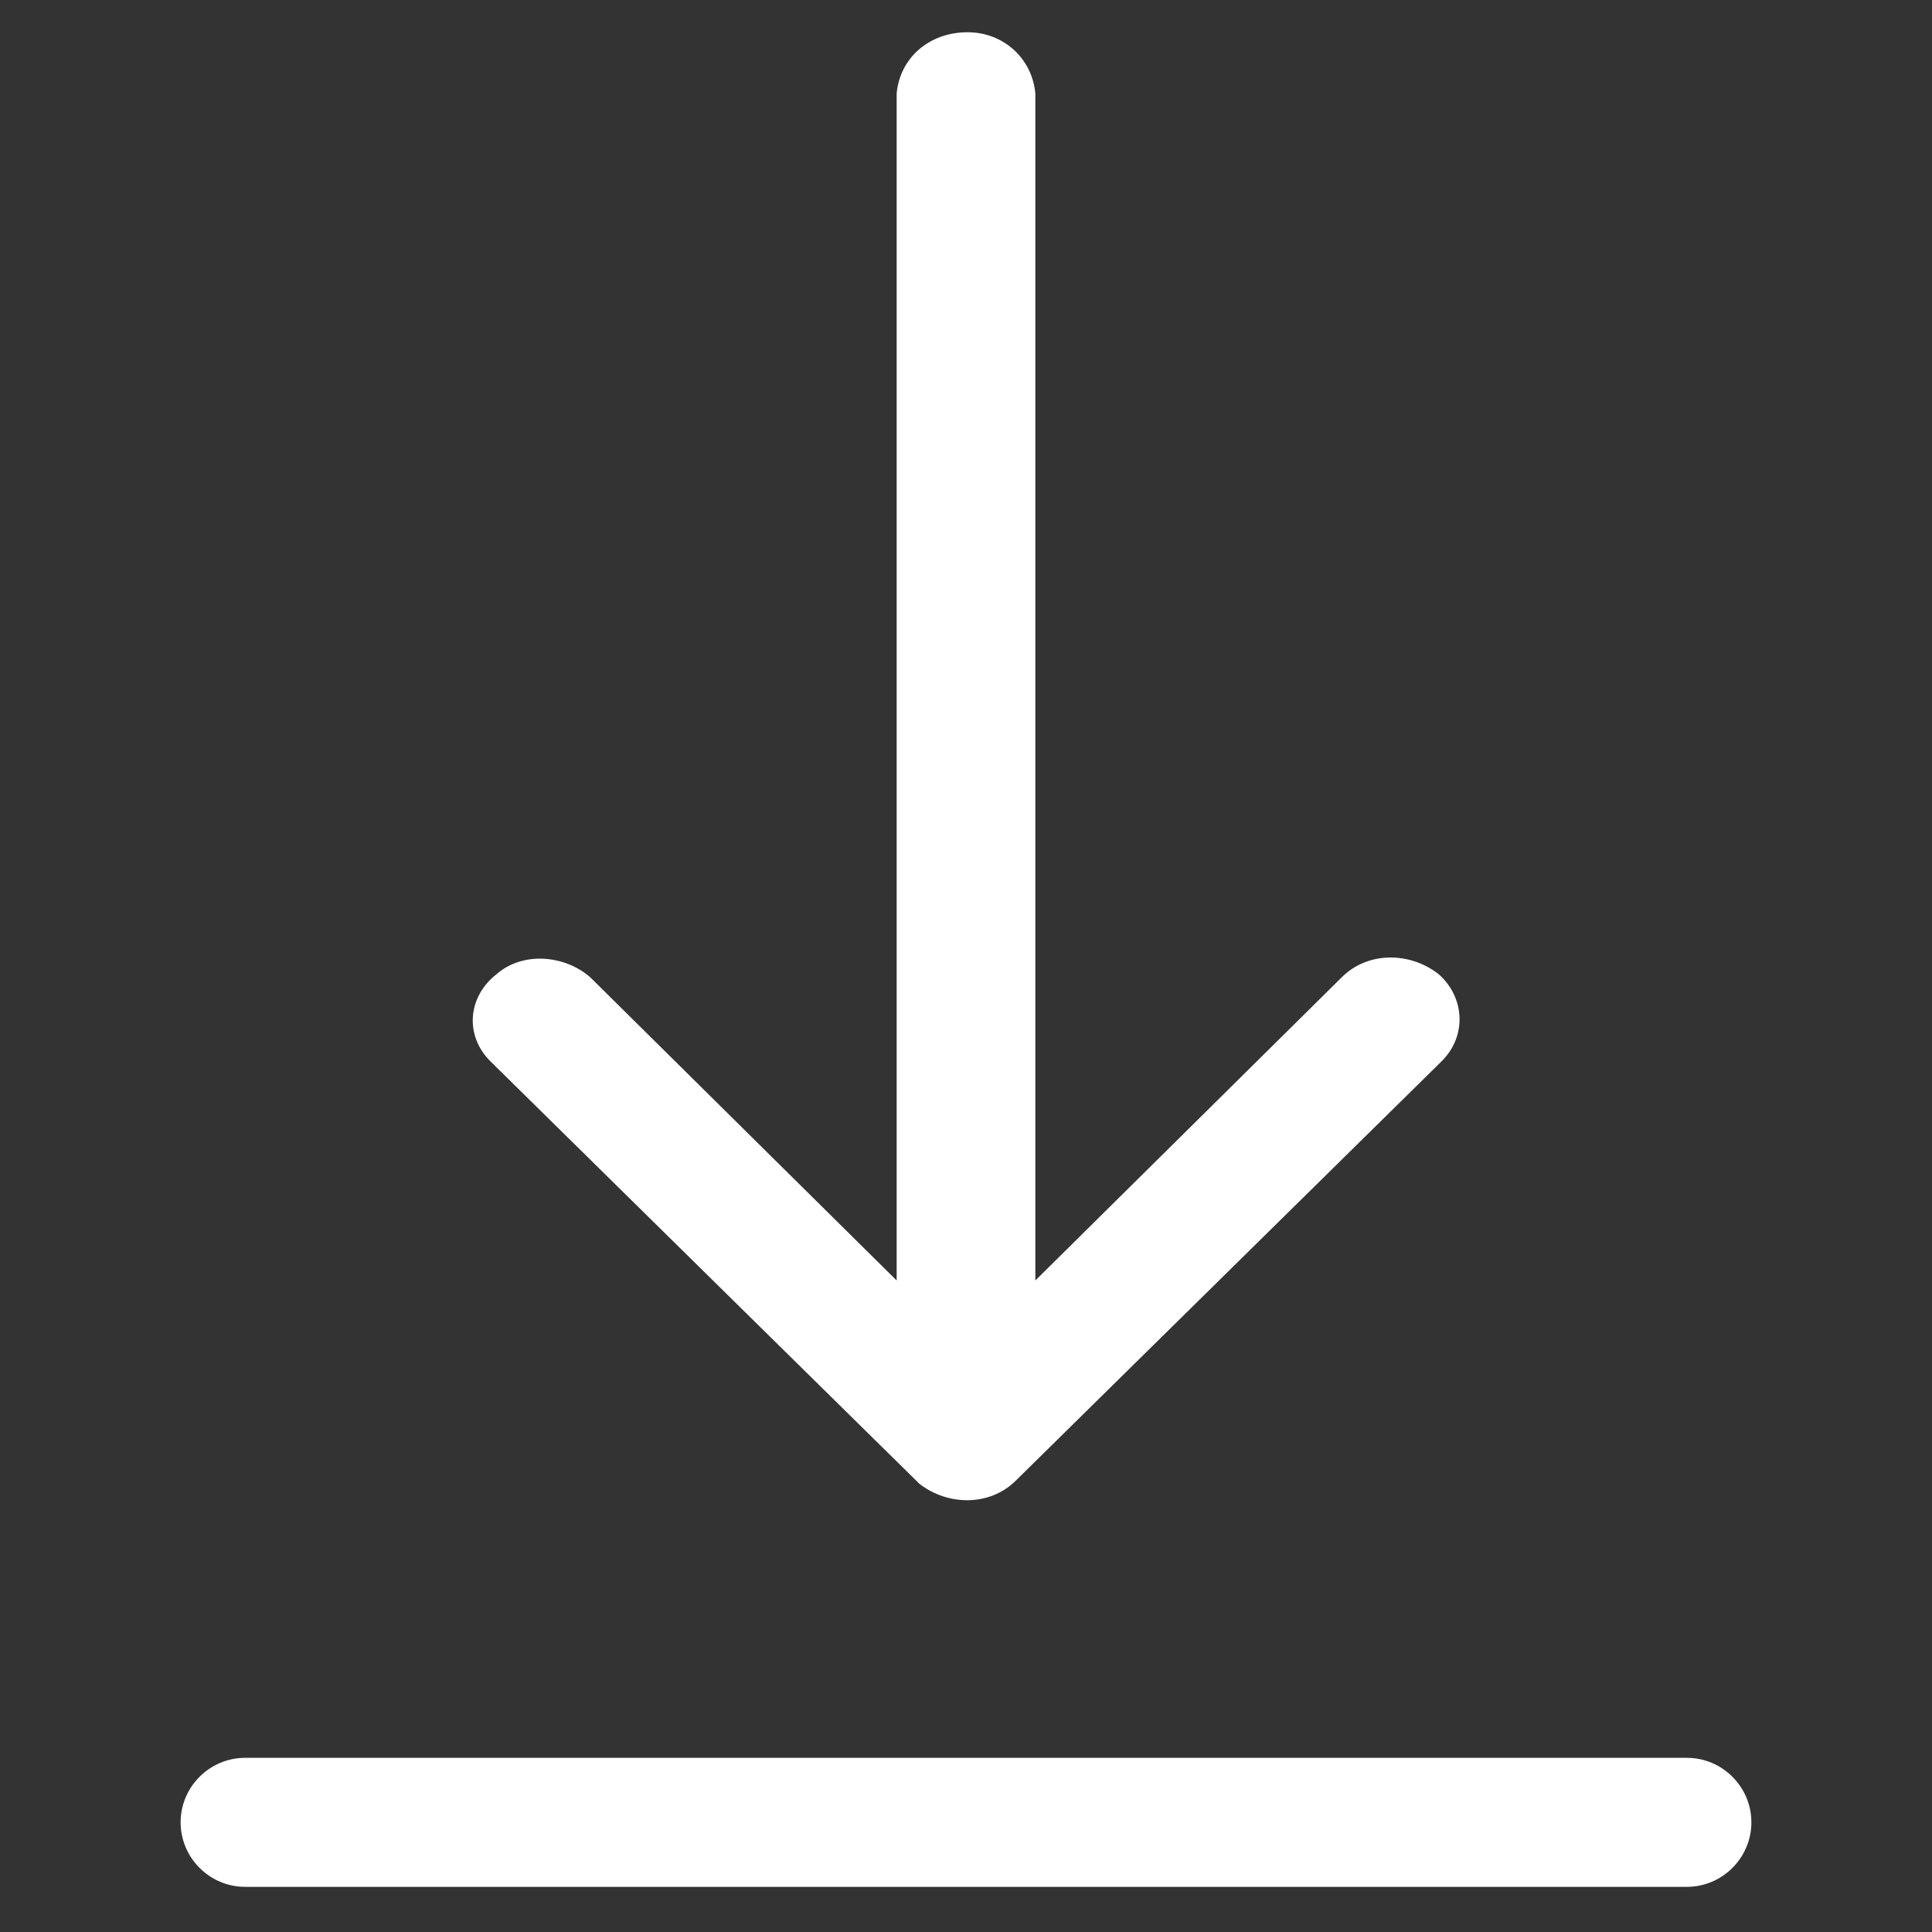
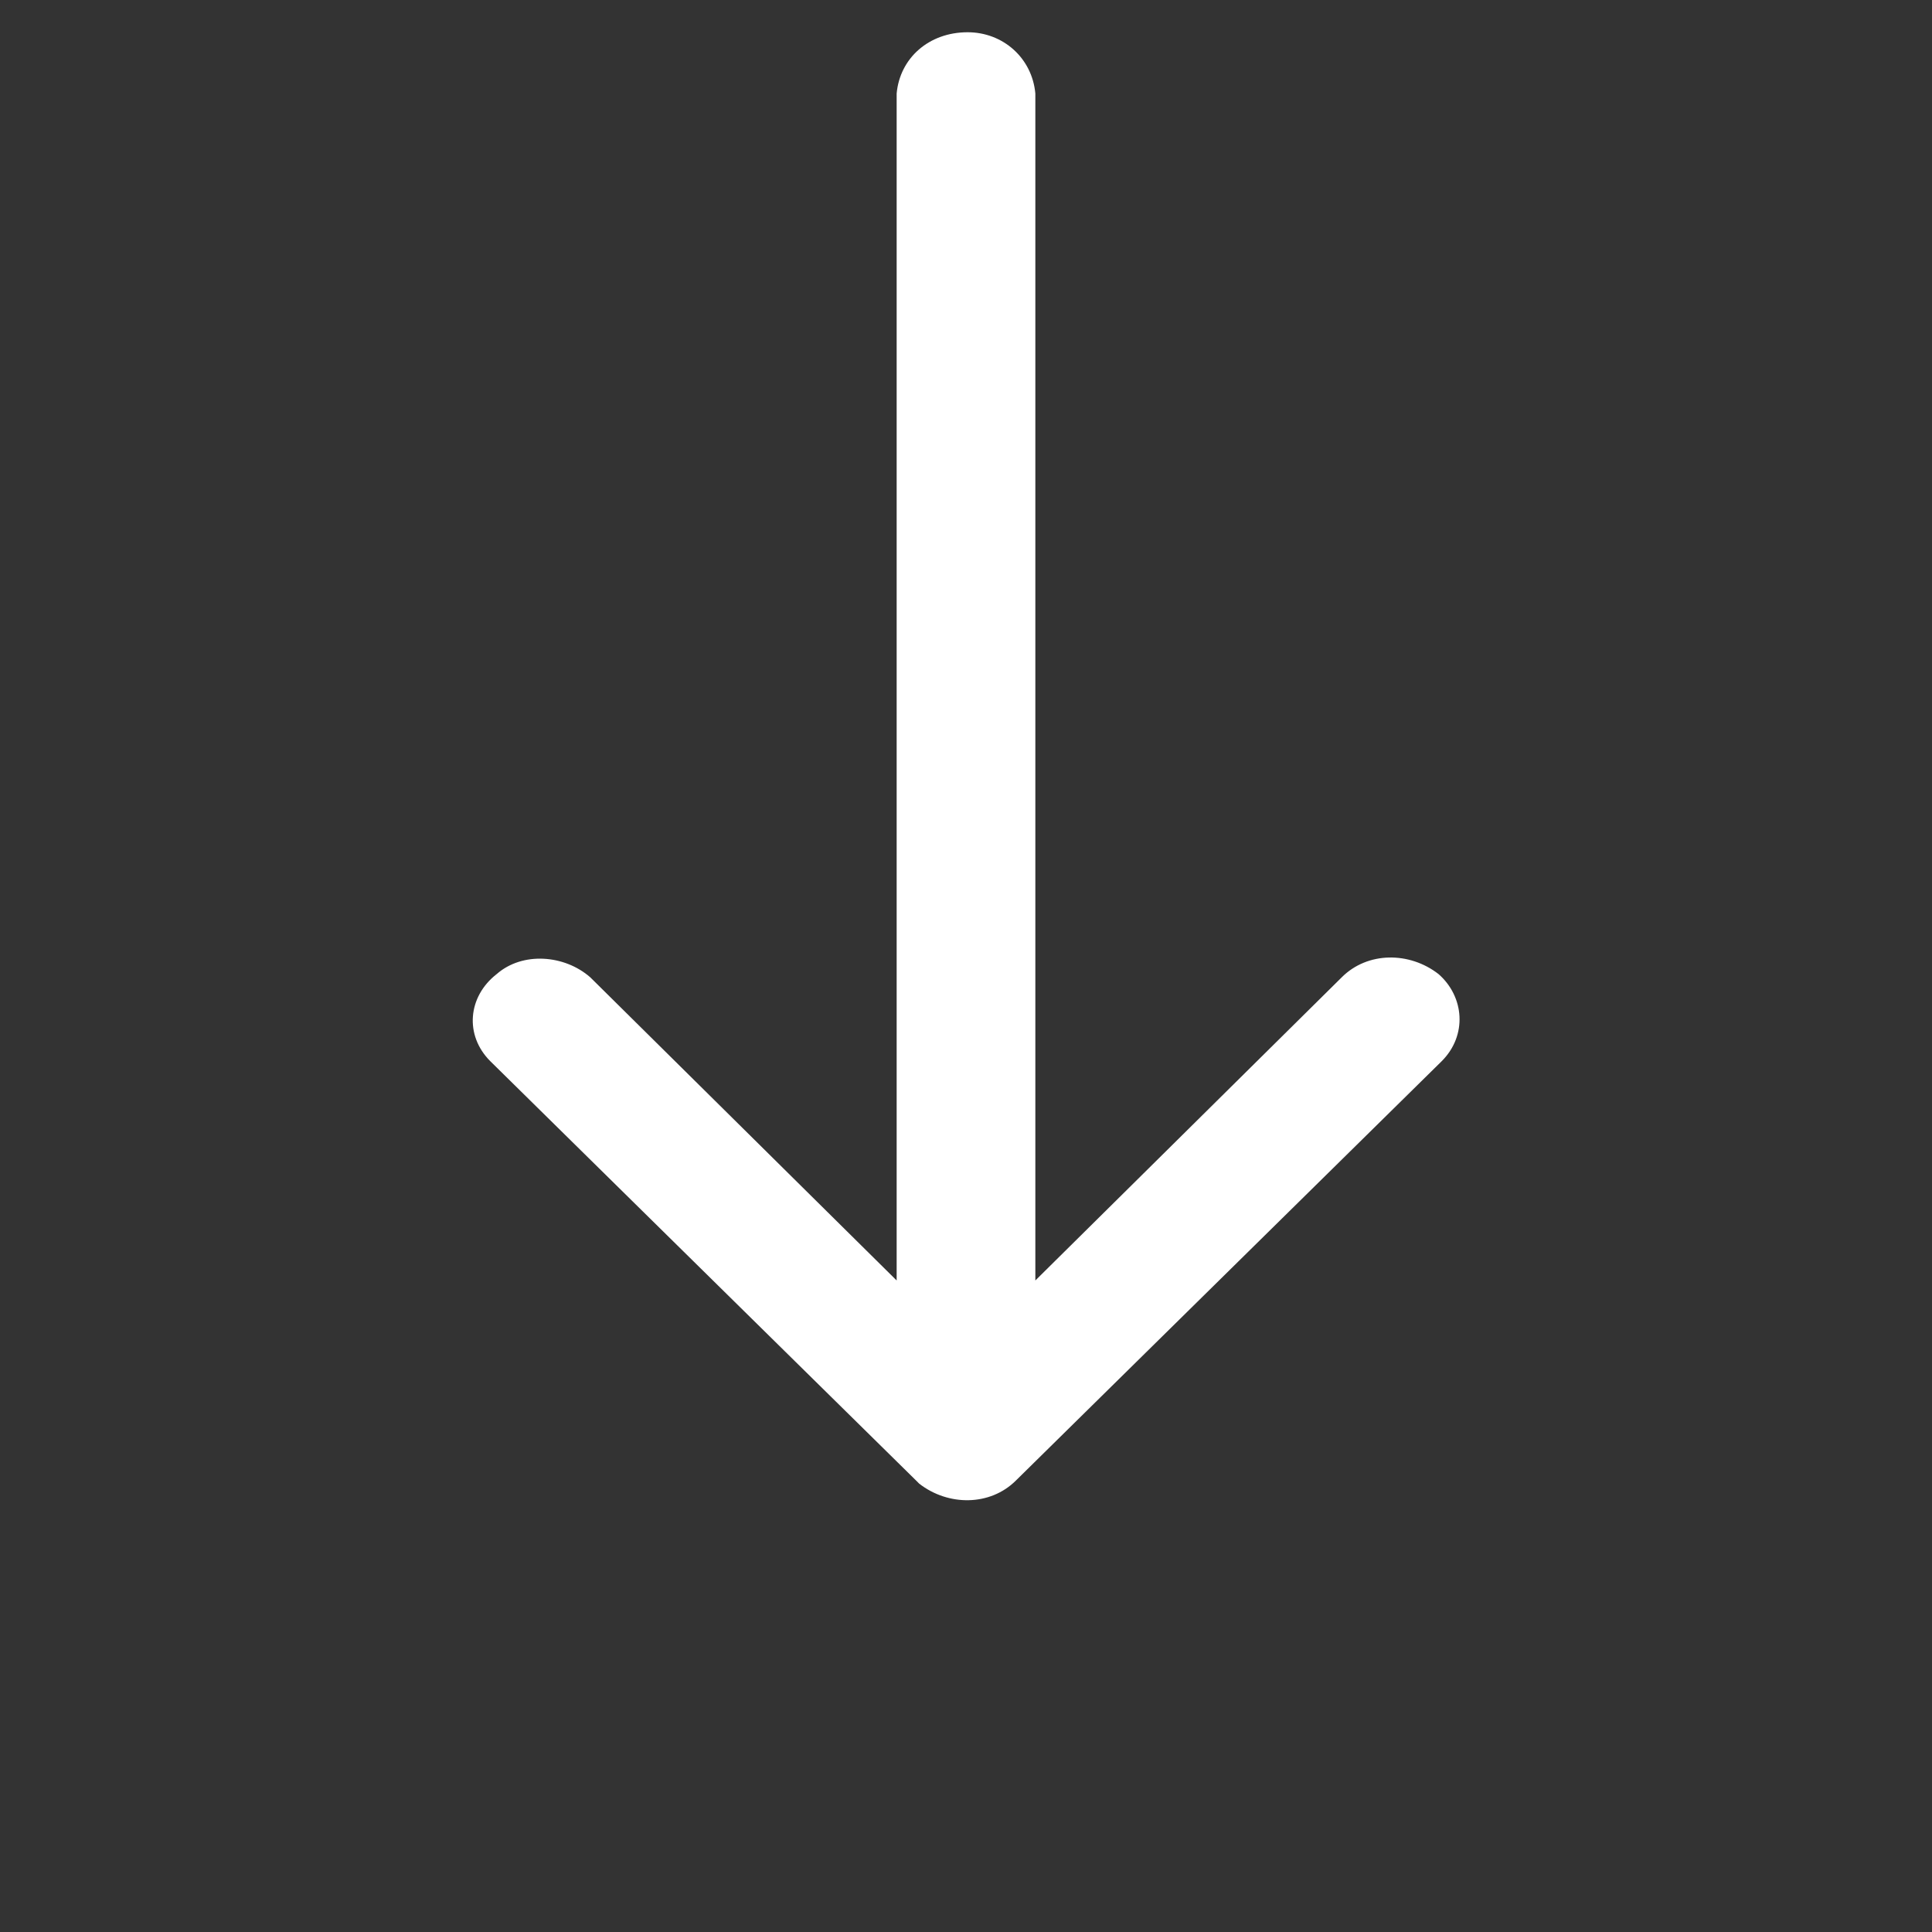
<svg xmlns="http://www.w3.org/2000/svg" version="1.1" id="Ebene_1" x="0px" y="0px" viewBox="0 0 59.9 59.9" style="enable-background:new 0 0 59.9 59.9;" xml:space="preserve" width="60" height="60">
  <rect x="0" y="0" width="59.9" height="59.9" fill="#333333" stroke="none" />
  <style type="text/css">
	.st0{fill:#FFFFFF;}
</style>
  <g>
    <path class="st0" d="M28.4,45.9c0,0,0.1,0.1,0.1,0.1c0.9,0.7,2.2,0.7,3-0.1l13.2-13c0.8-0.8,0.7-2-0.1-2.7c-0.9-0.7-2.2-0.7-3,0.1   l-9.5,9.4V2.9C32,1.8,31.1,1,30,1c-1.2,0-2.1,0.8-2.2,1.9v36.8l-9.5-9.4c-0.8-0.7-2.1-0.8-2.9-0.1c-0.9,0.7-1,1.9-0.2,2.7   L28.4,45.9z" />
-     <path class="st0" d="M52.3,54.5H7.6c-1.1,0-2,0.9-2,2s0.9,2,2,2h44.7c1.1,0,2-0.9,2-2S53.4,54.5,52.3,54.5z" />
  </g>
</svg>